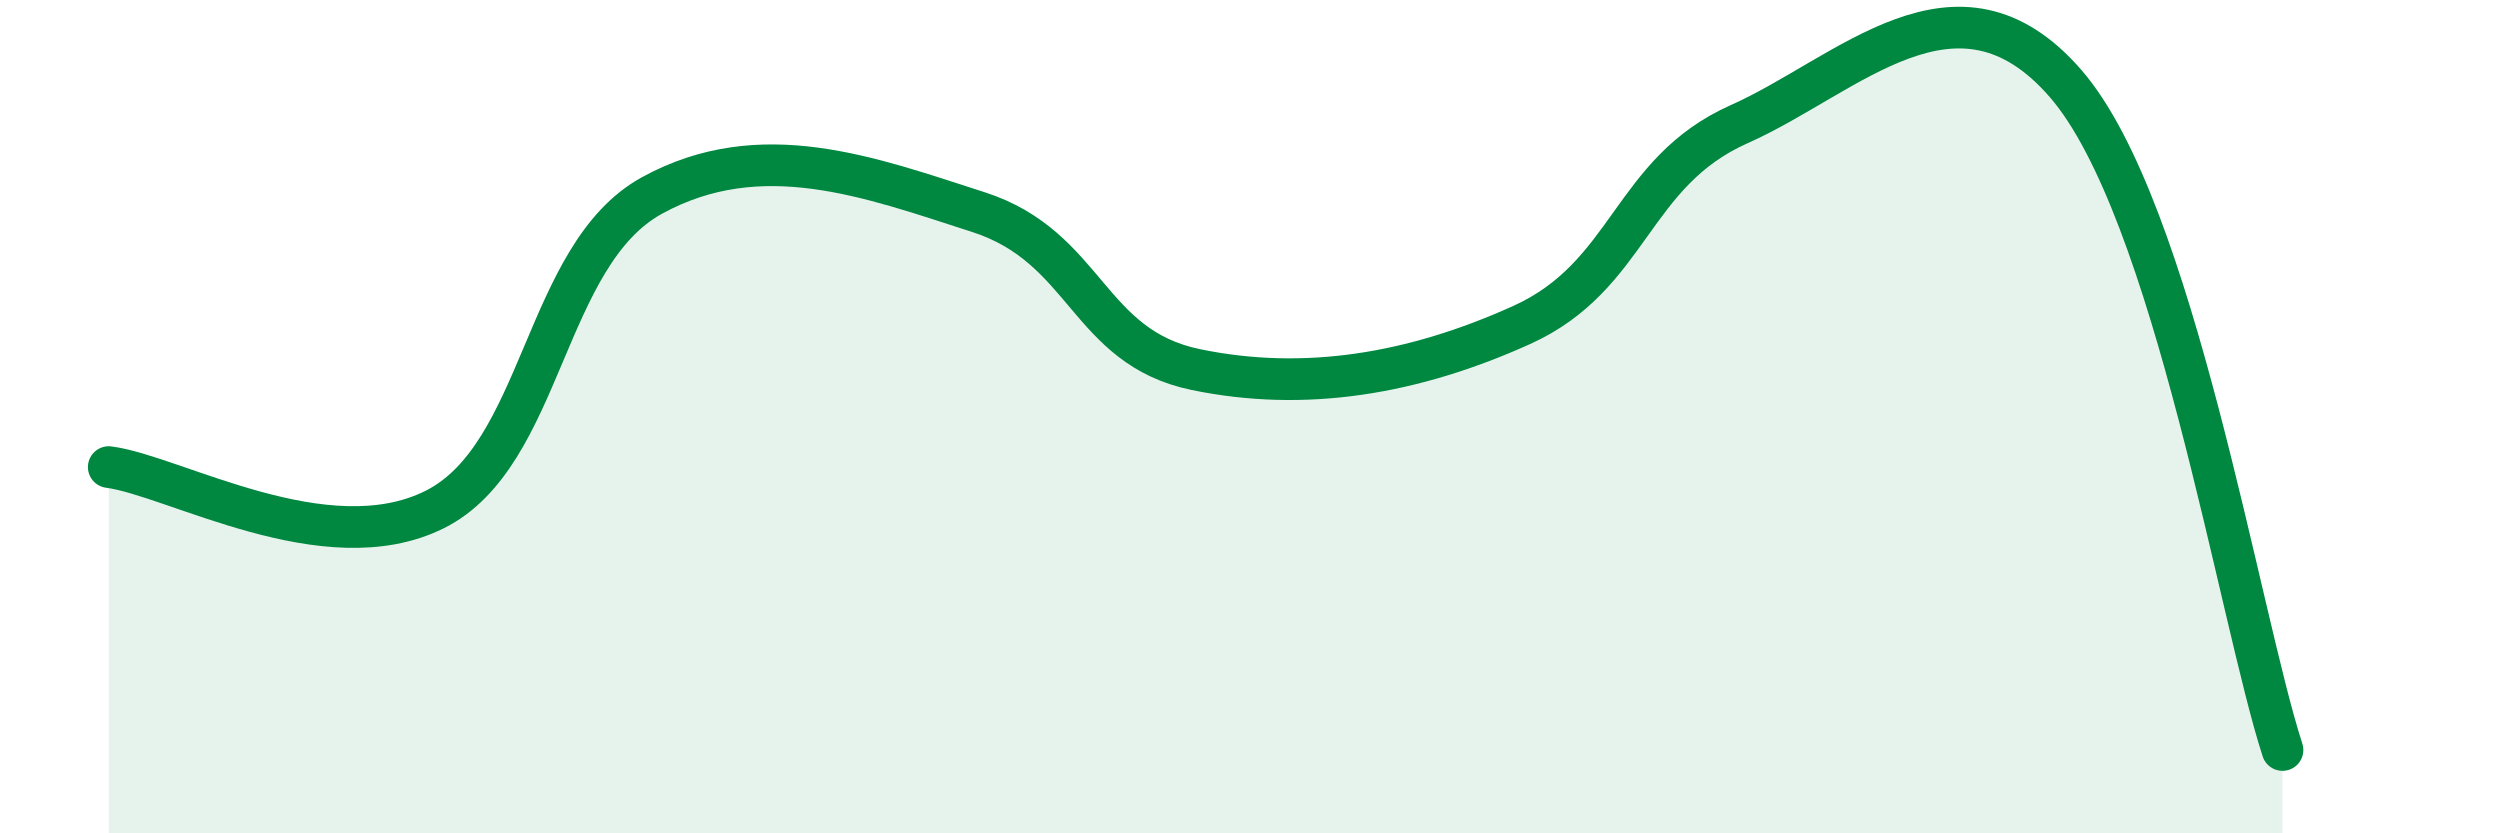
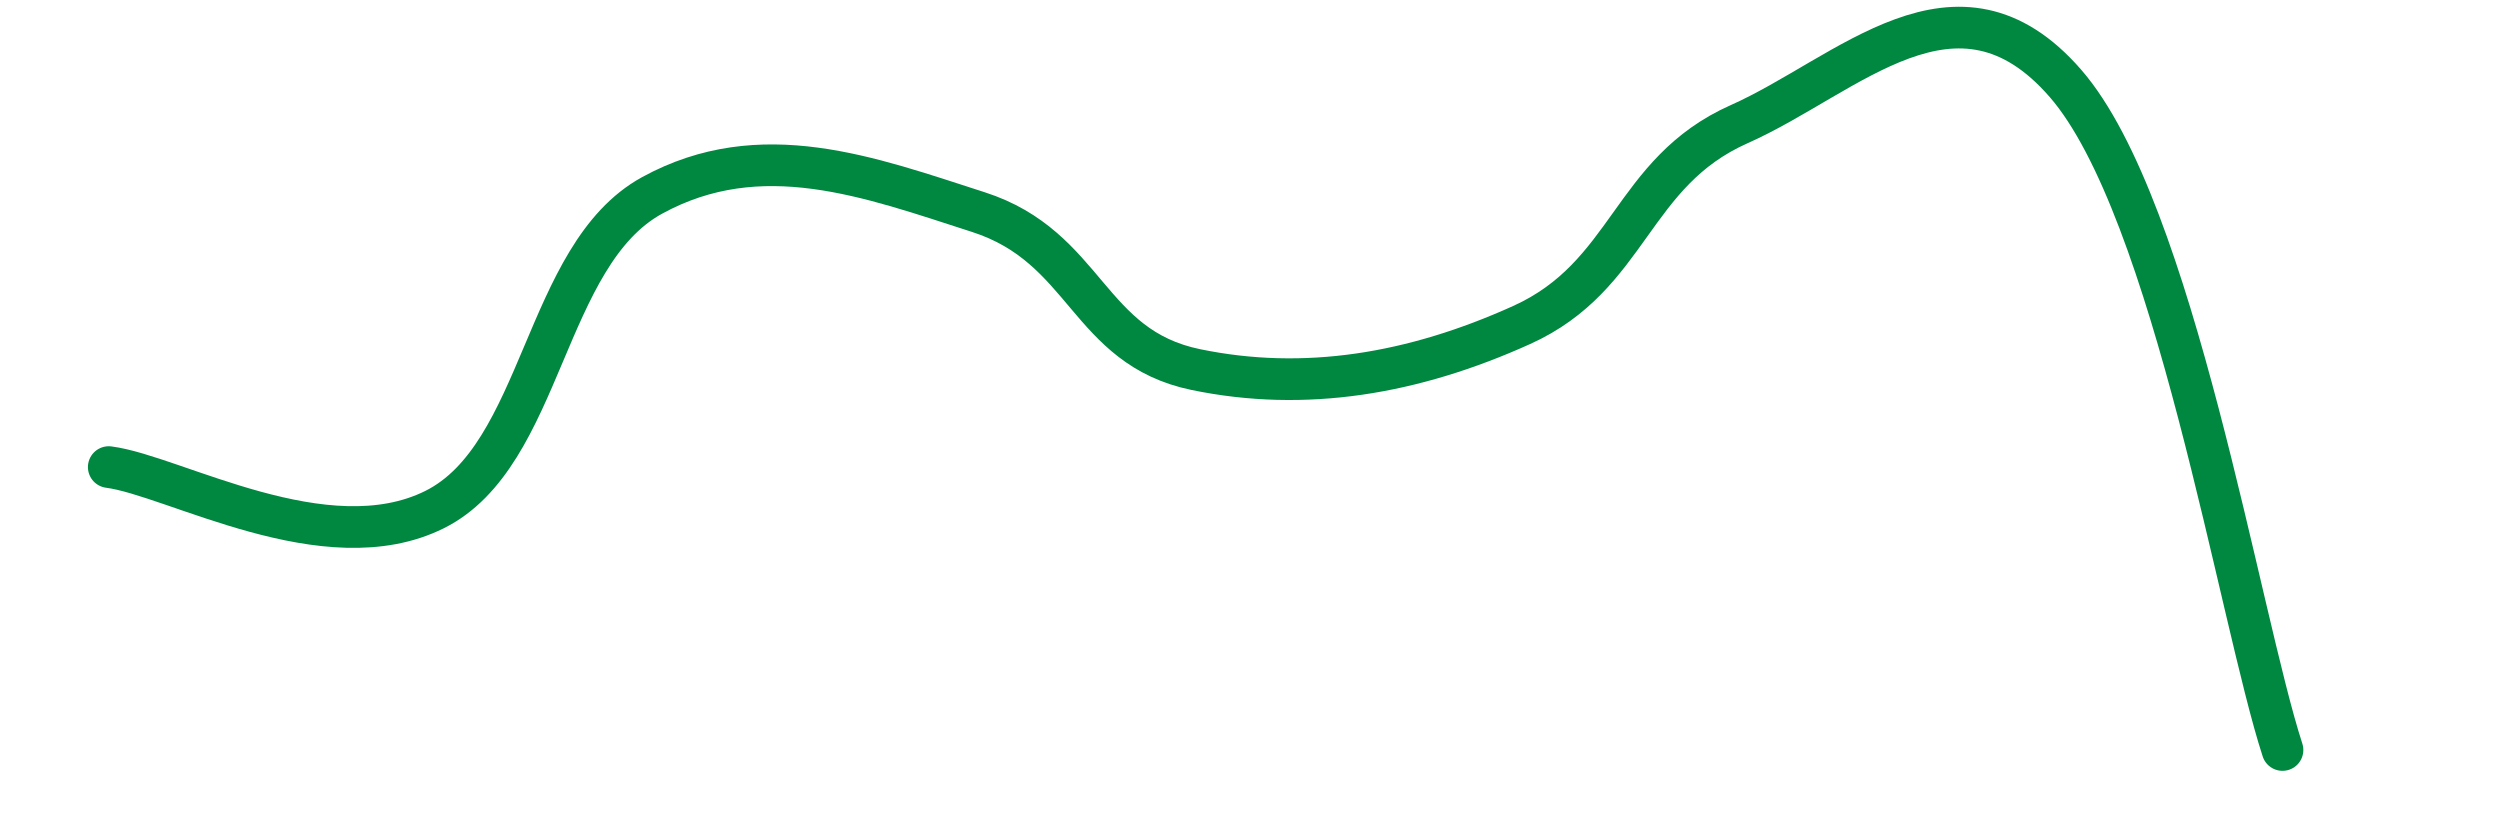
<svg xmlns="http://www.w3.org/2000/svg" width="60" height="20" viewBox="0 0 60 20">
-   <path d="M 2.61,11.21 C 4.17,11.41 7.82,13.53 10.43,12.23 C 13.04,10.93 13.04,6.12 15.65,4.69 C 18.26,3.26 20.87,4.25 23.48,5.09 C 26.09,5.93 26.09,8.33 28.7,8.87 C 31.31,9.41 33.91,8.98 36.52,7.8 C 39.13,6.62 39.13,4.14 41.74,2.98 C 44.35,1.82 46.96,-1 49.57,2 C 52.18,5 53.74,14.8 54.78,18L54.78 20L2.61 20Z" fill="#008740" opacity="0.1" stroke-linecap="round" stroke-linejoin="round" />
  <path d="M 2.61,11.21 C 4.17,11.41 7.82,13.53 10.43,12.23 C 13.04,10.93 13.04,6.12 15.65,4.69 C 18.26,3.26 20.87,4.25 23.48,5.09 C 26.09,5.93 26.09,8.33 28.7,8.87 C 31.31,9.41 33.91,8.98 36.52,7.8 C 39.13,6.62 39.13,4.14 41.74,2.98 C 44.35,1.82 46.96,-1 49.57,2 C 52.18,5 53.74,14.8 54.78,18" stroke="#008740" stroke-width="1" fill="none" stroke-linecap="round" stroke-linejoin="round" />
</svg>